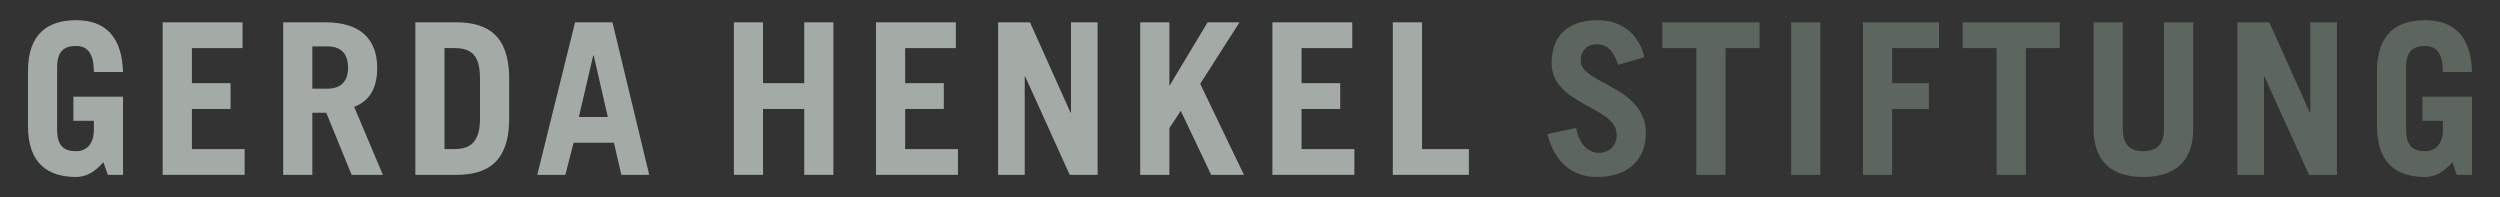
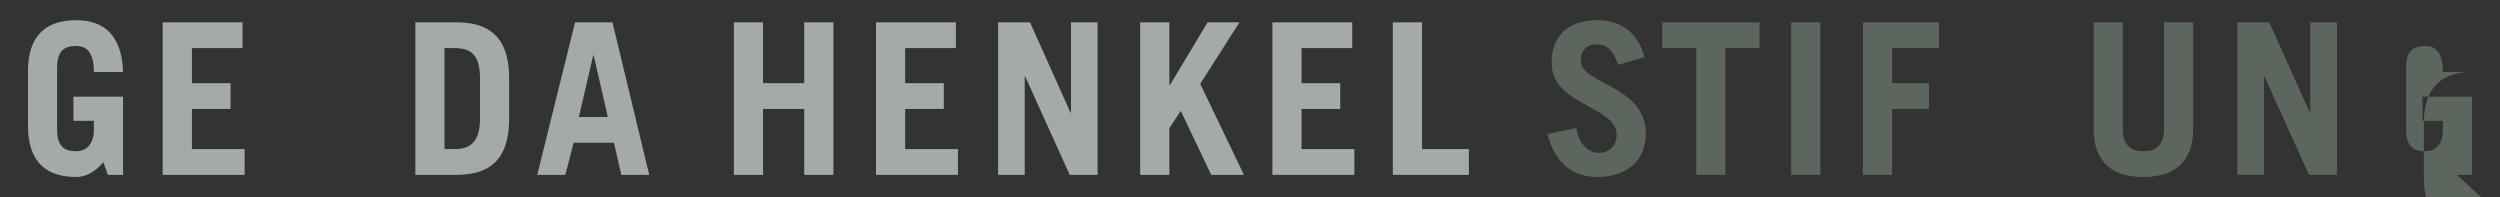
<svg xmlns="http://www.w3.org/2000/svg" xmlns:xlink="http://www.w3.org/1999/xlink" version="1.1" id="Ebene_1" x="0px" y="0px" viewBox="0 0 355 28" style="enable-background:new 0 0 355 28;" xml:space="preserve">
  <rect x="0" y="0" width="355" height="28" fill="#333333" stroke="none" />
  <style type="text/css">
	.st0{clip-path:url(#SVGID_00000146460721436486005410000001120005306104765318_);fill:#FFFFFF;}
	.st1{fill:#A4ABA6;}
	.st2{fill-rule:evenodd;clip-rule:evenodd;fill:#A4ABA6;}
	.st3{fill:#5D665E;}
</style>
  <g>
    <defs>
      <rect id="SVGID_1_" width="354" height="27.99" />
    </defs>
    <clipPath id="SVGID_00000179610757185418357100000004435898781342112644_">
      <use xlink:href="#SVGID_1_" style="overflow:visible;" />
    </clipPath>
    <rect x="-1" y="-1" style="clip-path:url(#SVGID_00000179610757185418357100000004435898781342112644_);fill:#FFFFFF;" width="1" height="1" />
  </g>
  <path class="st1" d="M15.31,24.83h2.16v-11.1h-7.05v3.42h2.91v1.32c0,1.86-0.96,3-2.52,3c-1.65,0-2.7-0.66-2.7-3.06V9.59  c0-2.4,1.05-3.06,2.7-3.06c1.5,0,2.52,0.9,2.52,3.69h4.14c-0.15-4.92-2.43-7.35-6.66-7.35c-4.02,0-6.84,1.92-6.84,7.26v7.74  c0,5.34,2.82,7.26,6.84,7.26c1.56,0,2.76-0.84,3.87-2.1L15.31,24.83" />
  <polyline class="st1" points="34.74,24.83 34.74,21.17 27.25,21.17 27.25,15.47 32.74,15.47 32.74,11.81 27.25,11.81 27.25,6.83   34.44,6.83 34.44,3.17 23.1,3.17 23.1,24.83 34.74,24.83 " />
-   <path class="st2" d="M44.35,6.59h2.13c1.83,0,2.94,0.9,2.94,3c0,2.1-1.11,3-2.94,3h-2.13V6.59 M54.37,24.83l-4.08-9.66  c2.31-0.87,3.27-2.82,3.27-5.52c0-4.08-2.37-6.48-7.35-6.48h-6v21.66h4.14v-8.82h1.98l3.6,8.82H54.37z" />
  <path class="st2" d="M63.12,6.83h1.44c2.58,0,3.6,1.26,3.6,4.32v5.7c0,3.24-1.32,4.32-3.6,4.32h-1.44V6.83 M58.98,24.83h5.76  c4.74,0,7.38-2.04,7.56-7.5v-6.66c-0.18-5.46-2.82-7.5-7.56-7.5h-5.76V24.83z" />
  <path class="st2" d="M80.28,24.83l1.17-4.56h5.73l1.05,4.56h3.96L86.97,3.17h-5.31l-5.37,21.66H80.28 M84.24,7.85h0.06l2.01,8.76  H82.2L84.24,7.85z" />
  <polyline class="st1" points="108.35,24.83 108.35,15.47 114.2,15.47 114.2,24.83 118.34,24.83 118.34,3.17 114.2,3.17 114.2,11.81   108.35,11.81 108.35,3.17 104.21,3.17 104.21,24.83 108.35,24.83 " />
  <polyline class="st1" points="136.03,24.83 136.03,21.17 128.53,21.17 128.53,15.47 134.02,15.47 134.02,11.81 128.53,11.81   128.53,6.83 135.73,6.83 135.73,3.17 124.39,3.17 124.39,24.83 136.03,24.83 " />
  <polyline class="st1" points="145.51,24.83 145.51,10.85 145.57,10.85 151.9,24.83 155.86,24.83 155.86,3.17 152.08,3.17   152.08,16.01 152.02,16.01 146.26,3.17 141.73,3.17 141.73,24.83 145.51,24.83 " />
  <polyline class="st1" points="166.05,24.83 166.05,18.2 167.67,15.74 171.99,24.83 176.64,24.83 170.43,11.9 176.01,3.17   171.48,3.17 166.11,12.11 166.05,12.11 166.05,3.17 161.91,3.17 161.91,24.83 166.05,24.83 " />
  <polyline class="st1" points="192.32,24.83 192.32,21.17 184.82,21.17 184.82,15.47 190.31,15.47 190.31,11.81 184.82,11.81   184.82,6.83 192.02,6.83 192.02,3.17 180.68,3.17 180.68,24.83 192.32,24.83 " />
  <polyline class="st1" points="208.58,24.83 208.58,21.17 201.93,21.17 201.93,3.17 197.78,3.17 197.78,24.83 208.58,24.83 " />
  <path class="st3" d="M233.5,8.12c-0.72-3.06-2.97-5.25-6.66-5.25c-4.29,0-6.51,2.34-6.51,6.06c0,6.06,9.24,6.12,9.24,10.2  c0,1.62-1.11,2.58-2.55,2.58c-1.23,0-2.73-0.93-3.21-3.54l-4.08,0.87c1.11,4.26,3.72,6.09,7.08,6.09c4.35,0,6.9-2.46,6.9-6.18  c0-6.78-9.24-7.02-9.24-10.29c0-1.47,0.81-2.37,2.28-2.37c1.44,0,2.34,0.87,3.03,2.91L233.5,8.12" />
  <polyline class="st3" points="236.05,3.17 236.05,6.83 240.88,6.83 240.88,24.83 245.02,24.83 245.02,6.83 249.85,6.83 249.85,3.17   236.05,3.17 " />
  <rect x="254.35" y="3.17" class="st3" width="4.14" height="21.66" />
  <polyline class="st3" points="268.68,24.83 268.68,15.47 273.9,15.47 273.9,11.81 268.68,11.81 268.68,6.83 275.34,6.83   275.34,3.17 264.54,3.17 264.54,24.83 268.68,24.83 " />
-   <polyline class="st3" points="278.7,3.17 278.7,6.83 283.52,6.83 283.52,24.83 287.67,24.83 287.67,6.83 292.49,6.83 292.49,3.17   278.7,3.17 " />
  <path class="st3" d="M297.3,3.17v15.18c0,4.77,2.79,6.78,7.05,6.78c4.26,0,7.08-2.01,7.08-6.78V3.17h-4.14v15.15  c0,2.07-0.93,3.15-2.94,3.15c-2.01,0-2.91-1.08-2.91-3.15V3.17H297.3" />
  <polyline class="st3" points="321.49,24.83 321.49,10.85 321.55,10.85 327.88,24.83 331.84,24.83 331.84,3.17 328.06,3.17   328.06,16.01 328,16.01 322.24,3.17 317.71,3.17 317.71,24.83 321.49,24.83 " />
-   <path class="st3" d="M348.87,24.83h2.16v-11.1h-7.05v3.42h2.91v1.32c0,1.86-0.96,3-2.52,3c-1.65,0-2.7-0.66-2.7-3.06V9.59  c0-2.4,1.05-3.06,2.7-3.06c1.5,0,2.52,0.9,2.52,3.69h4.14c-0.15-4.92-2.43-7.35-6.66-7.35c-4.02,0-6.84,1.92-6.84,7.26v7.74  c0,5.34,2.82,7.26,6.84,7.26c1.56,0,2.76-0.84,3.87-2.1L348.87,24.83" />
+   <path class="st3" d="M348.87,24.83h2.16v-11.1h-7.05v3.42h2.91v1.32c0,1.86-0.96,3-2.52,3c-1.65,0-2.7-0.66-2.7-3.06V9.59  c0-2.4,1.05-3.06,2.7-3.06c1.5,0,2.52,0.9,2.52,3.69h4.14c-4.02,0-6.84,1.92-6.84,7.26v7.74  c0,5.34,2.82,7.26,6.84,7.26c1.56,0,2.76-0.84,3.87-2.1L348.87,24.83" />
</svg>